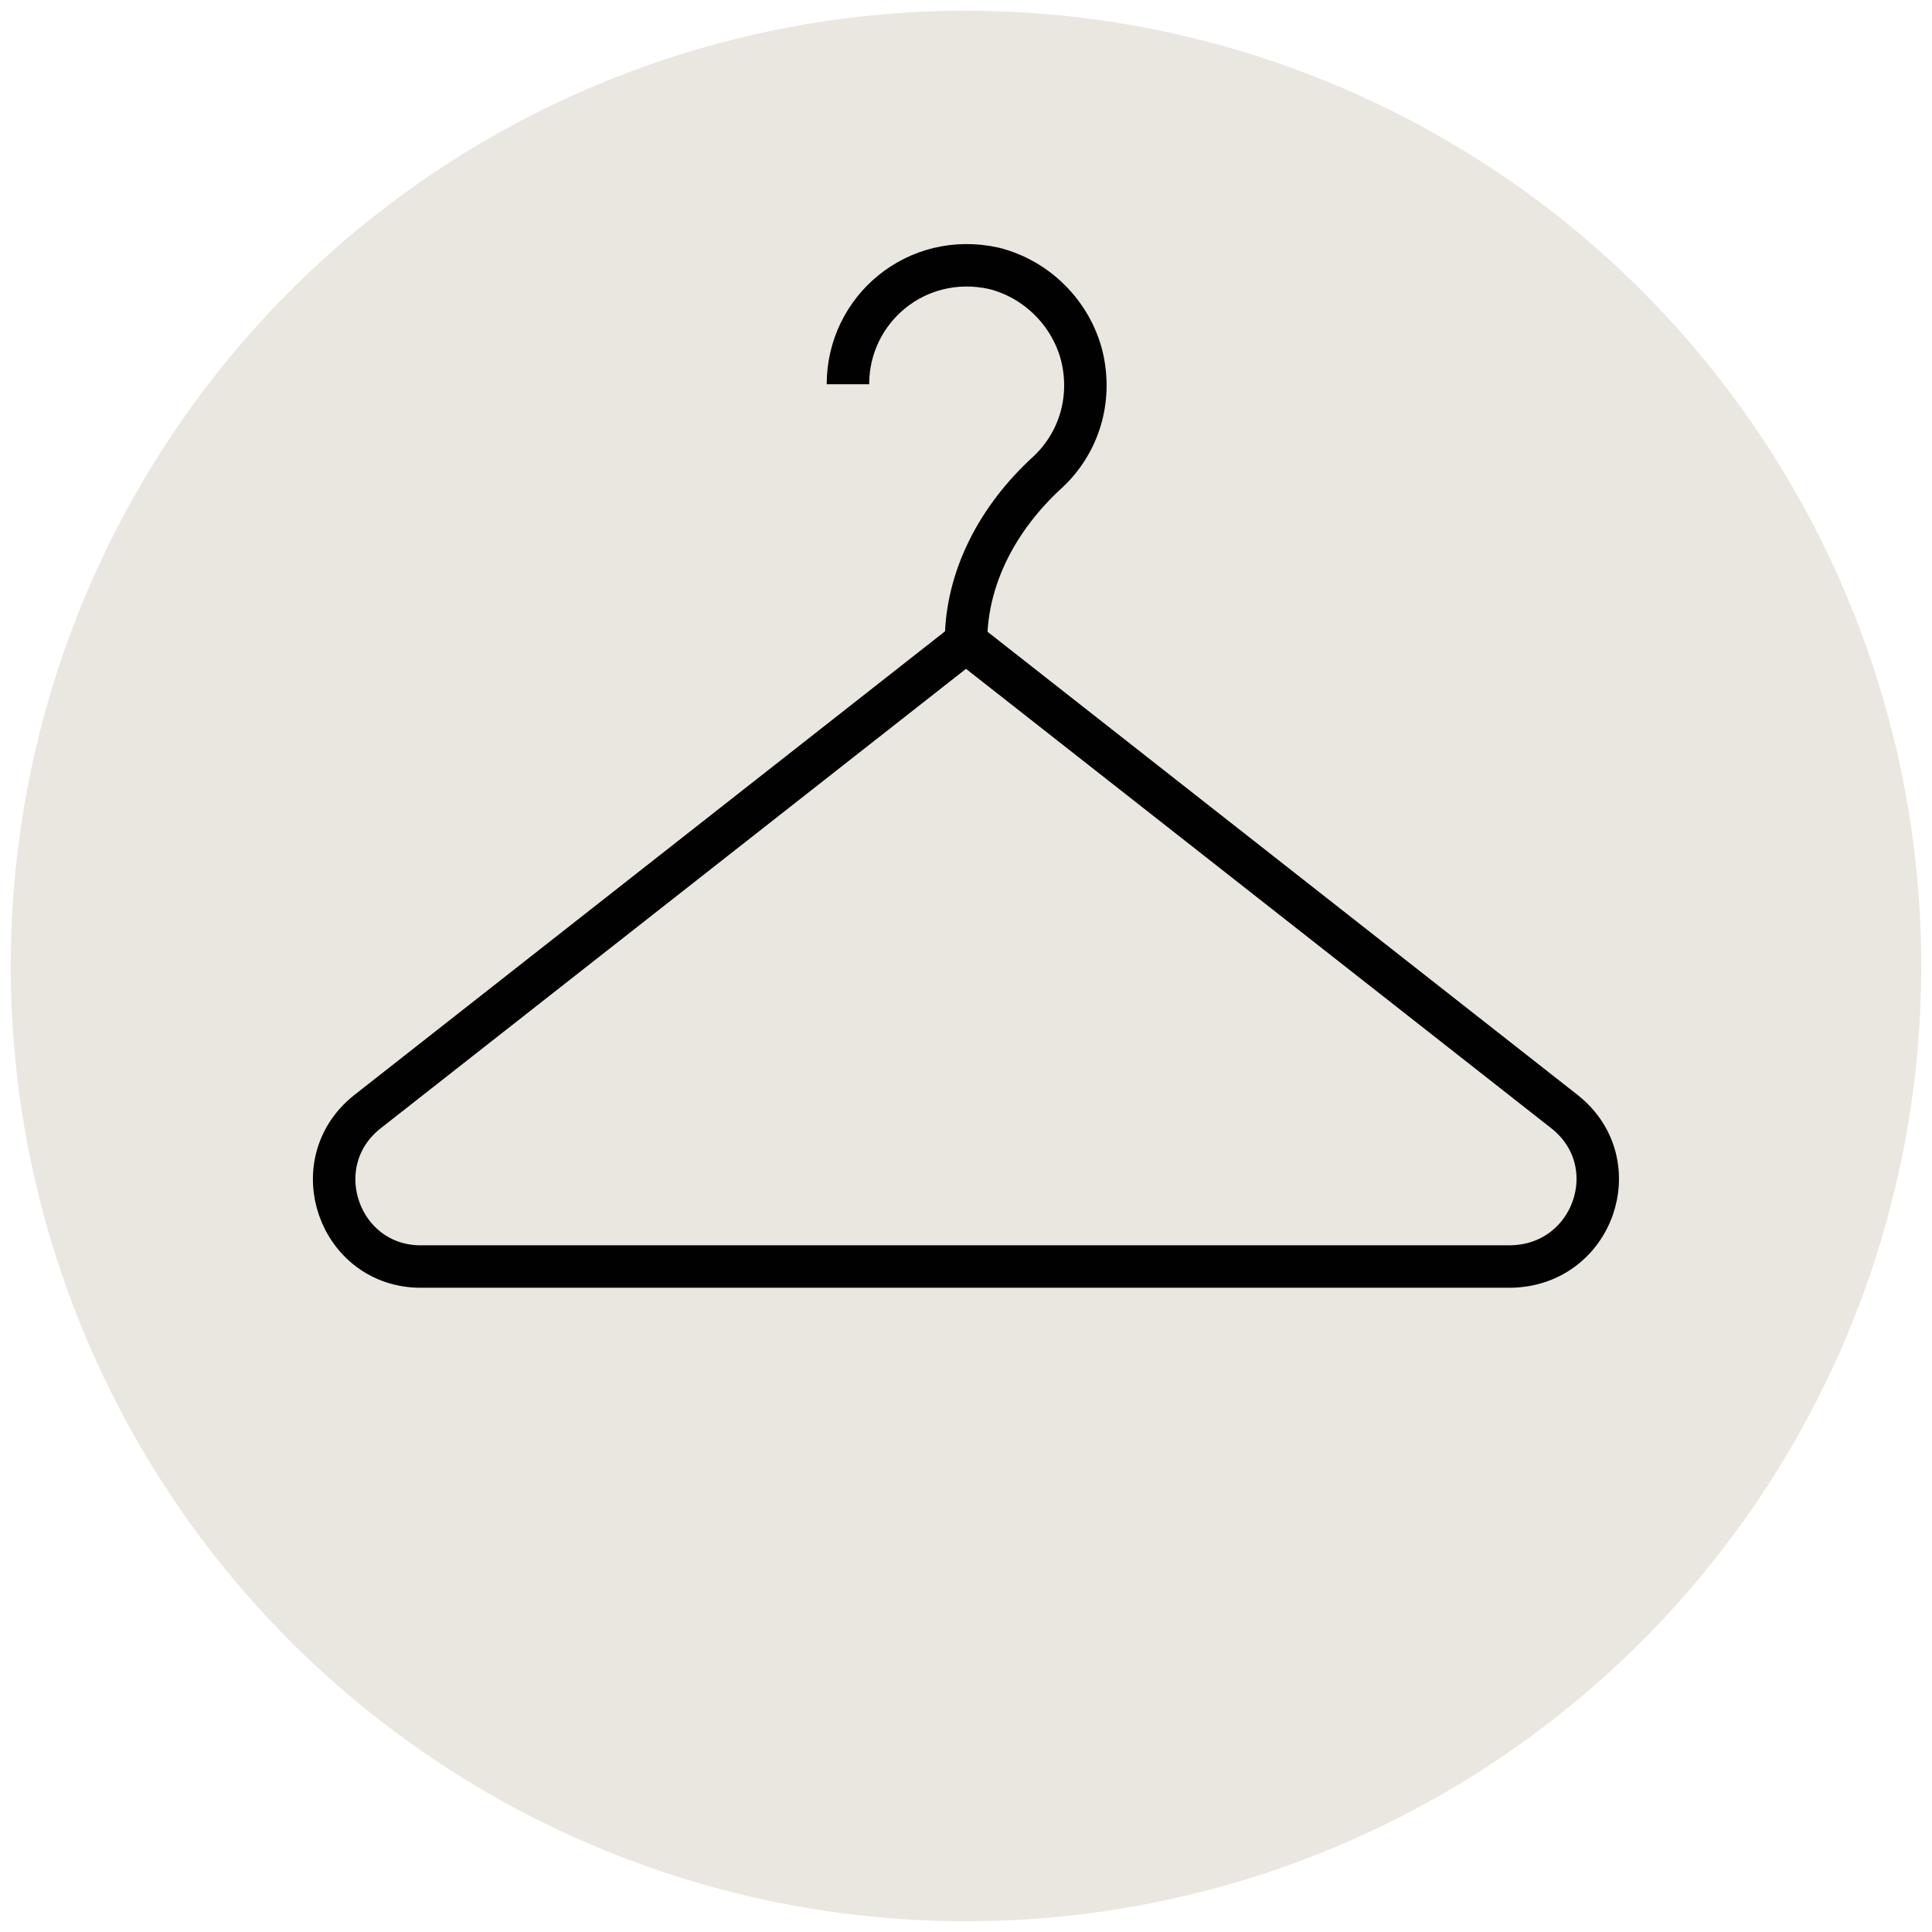
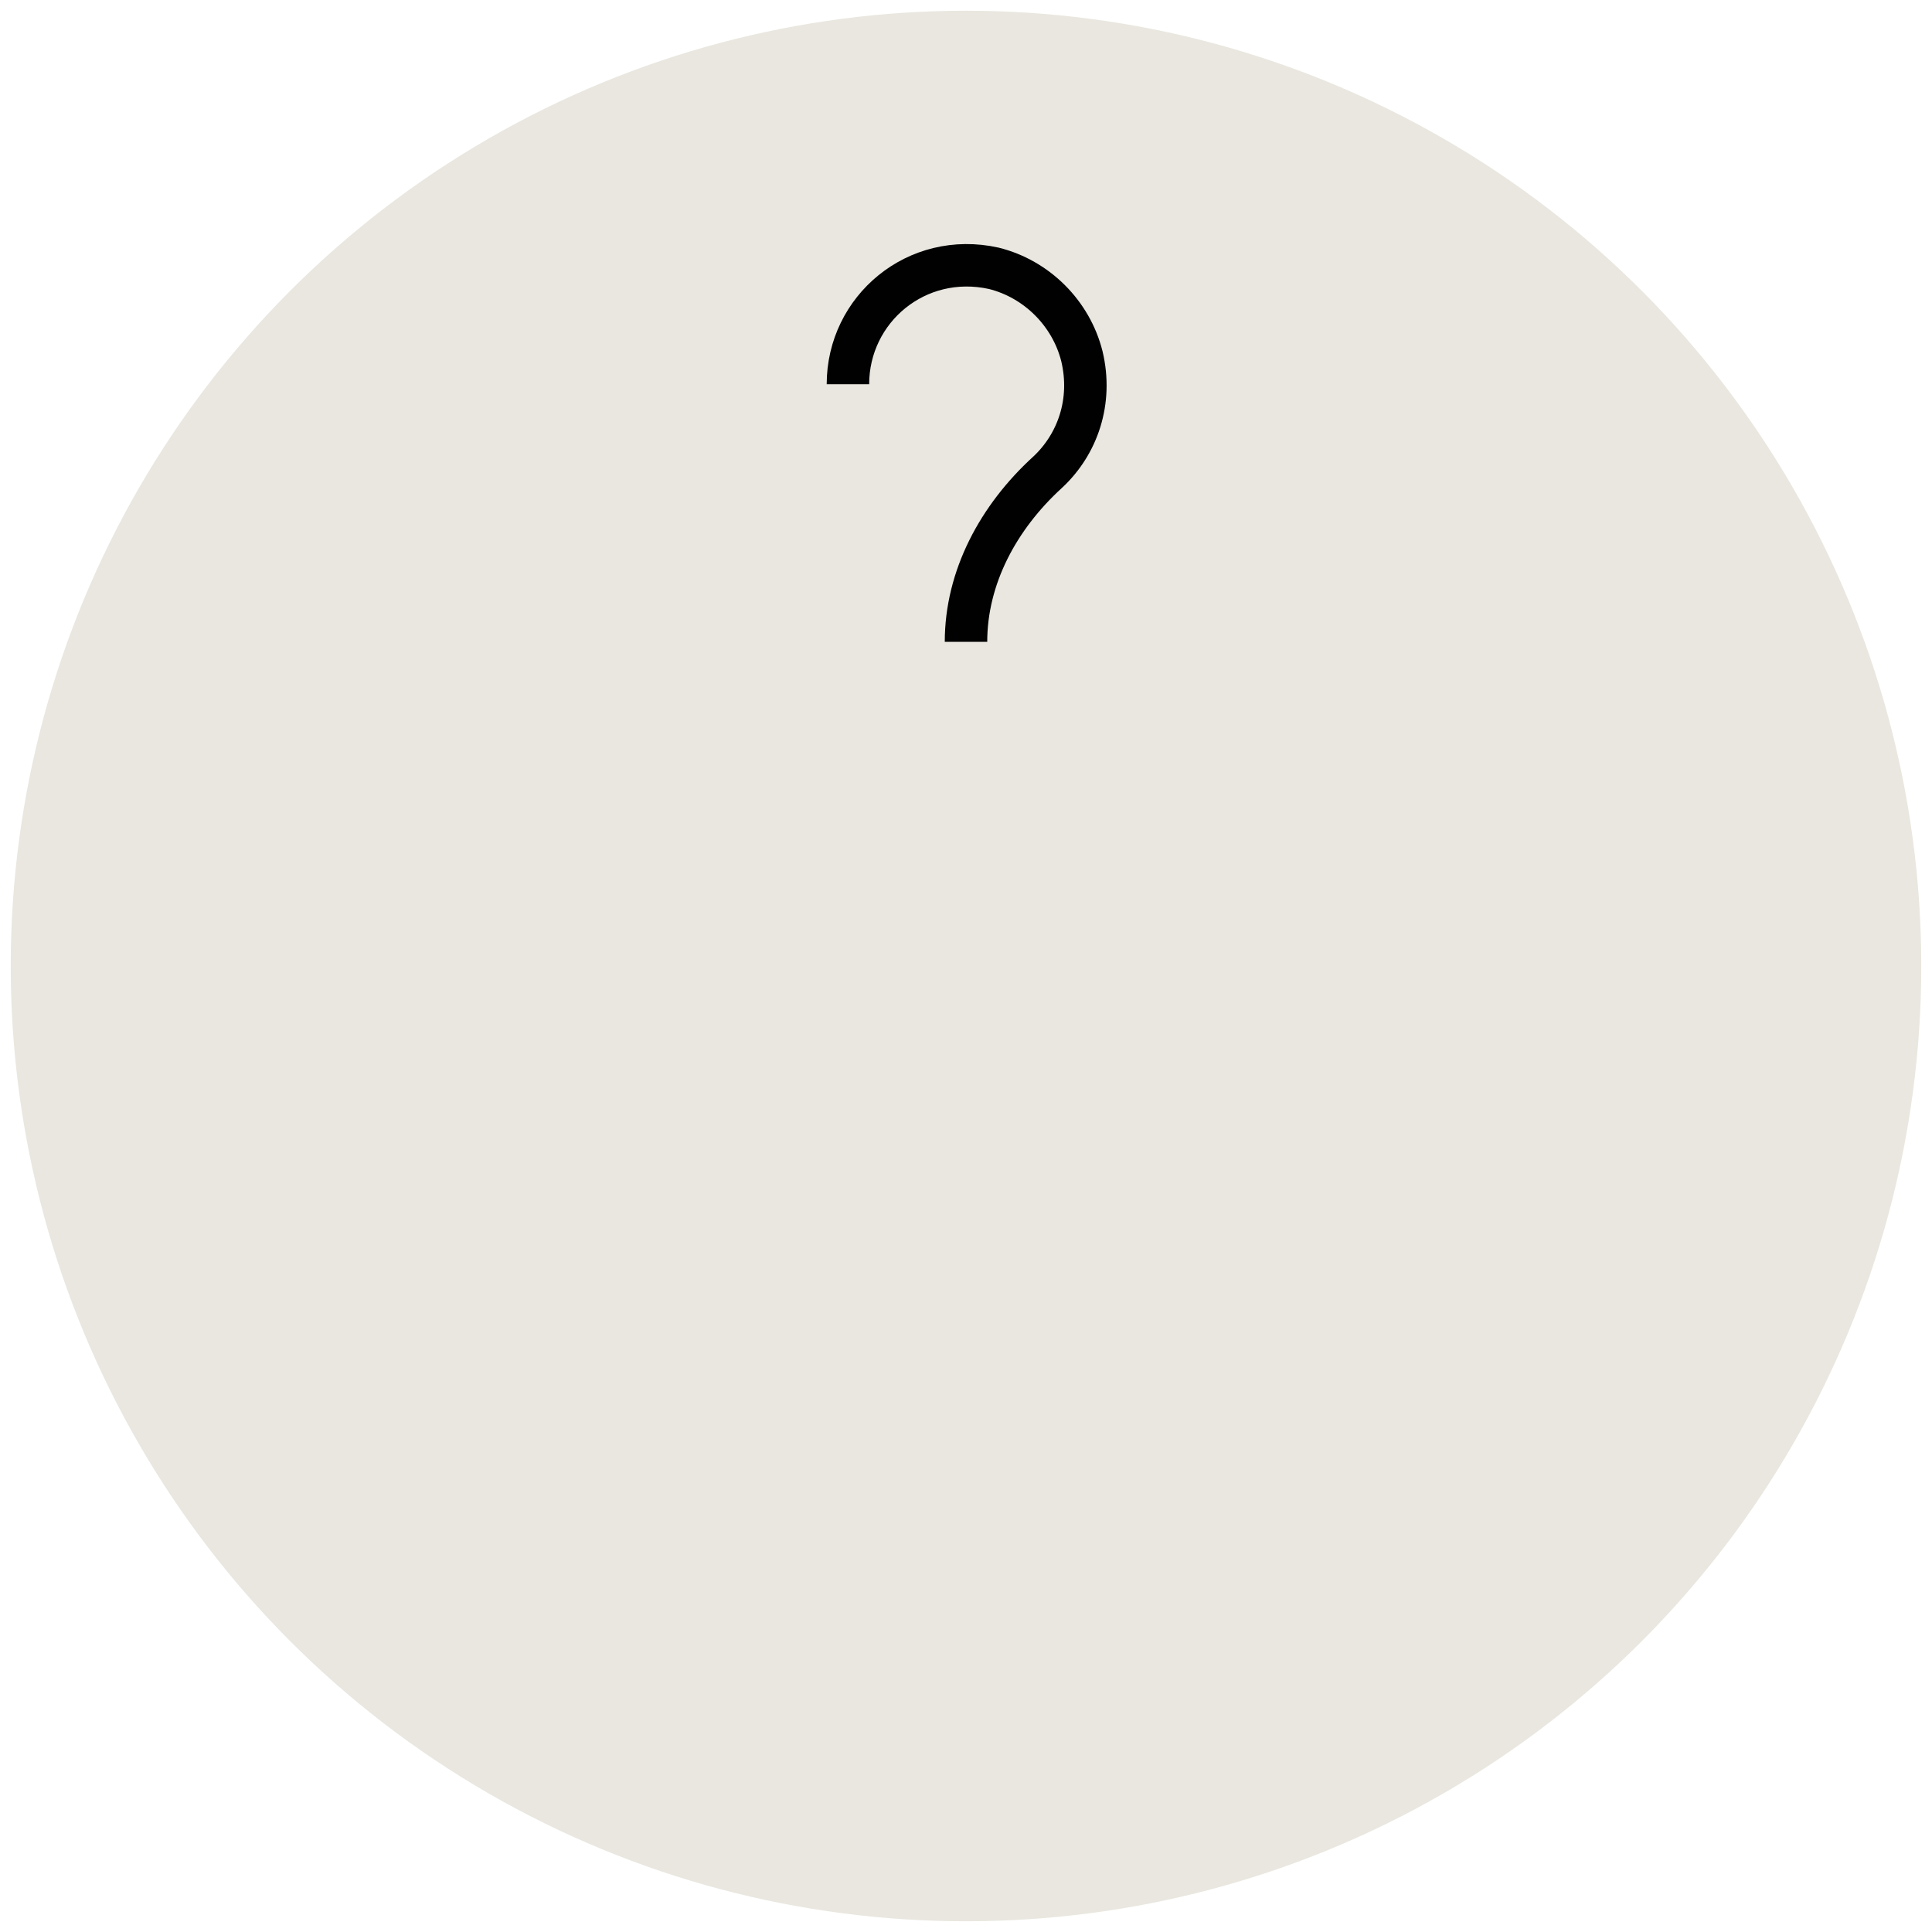
<svg xmlns="http://www.w3.org/2000/svg" version="1.1" id="Layer_1" x="0px" y="0px" viewBox="0 0 90 90" enable-background="new 0 0 90 90" xml:space="preserve">
  <g>
    <circle fill="#E9E7DF" cx="45" cy="45" r="44.5" />
    <g>
-       <path fill="none" stroke="#010101" stroke-width="1.978" stroke-linejoin="round" stroke-miterlimit="10" d="M72.9,51.8L45,29.9    L17.1,51.8c-3,2.4-1.3,7.2,2.5,7.2h50.7C74.2,59,75.9,54.2,72.9,51.8z" />
      <path fill="none" stroke="#010101" stroke-width="1.978" stroke-linejoin="round" stroke-miterlimit="10" d="M39.5,17.9    c0-3.5,3.2-6.2,6.8-5.4c2,0.5,3.6,2.1,4.1,4.1c0.5,2.1-0.2,4.1-1.6,5.4c-2.3,2.1-3.8,4.9-3.8,7.9" />
    </g>
  </g>
</svg>